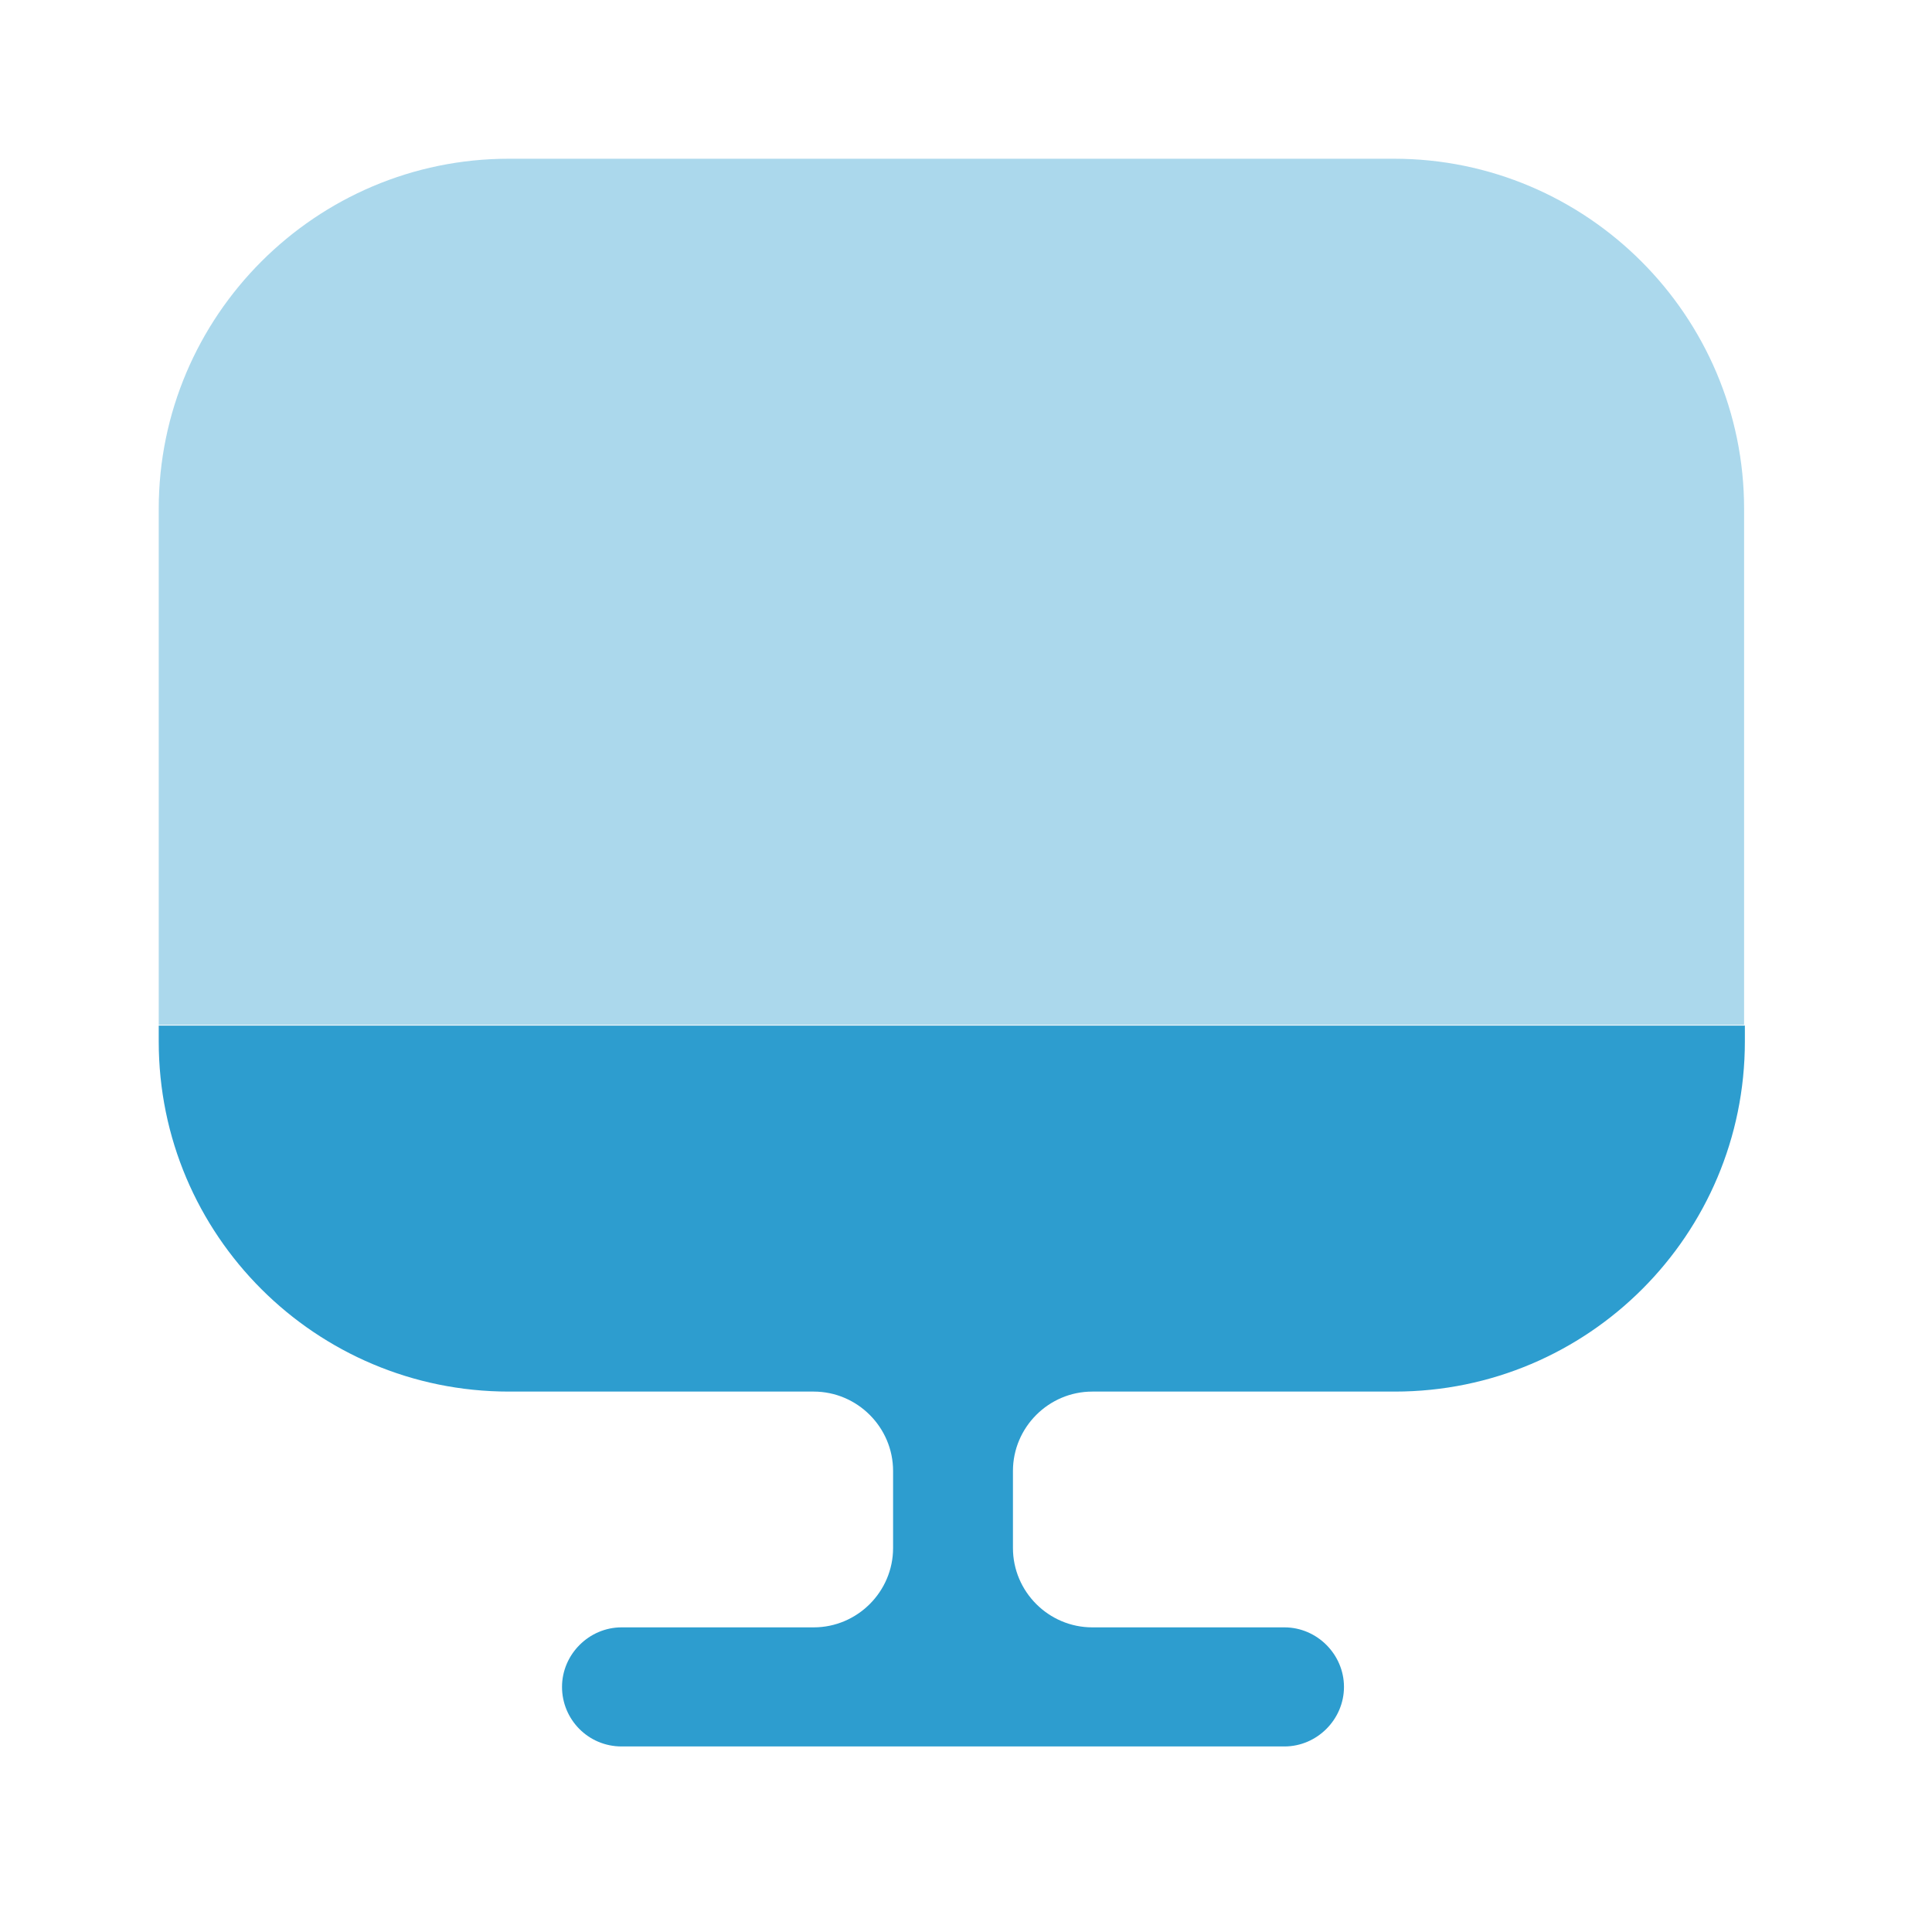
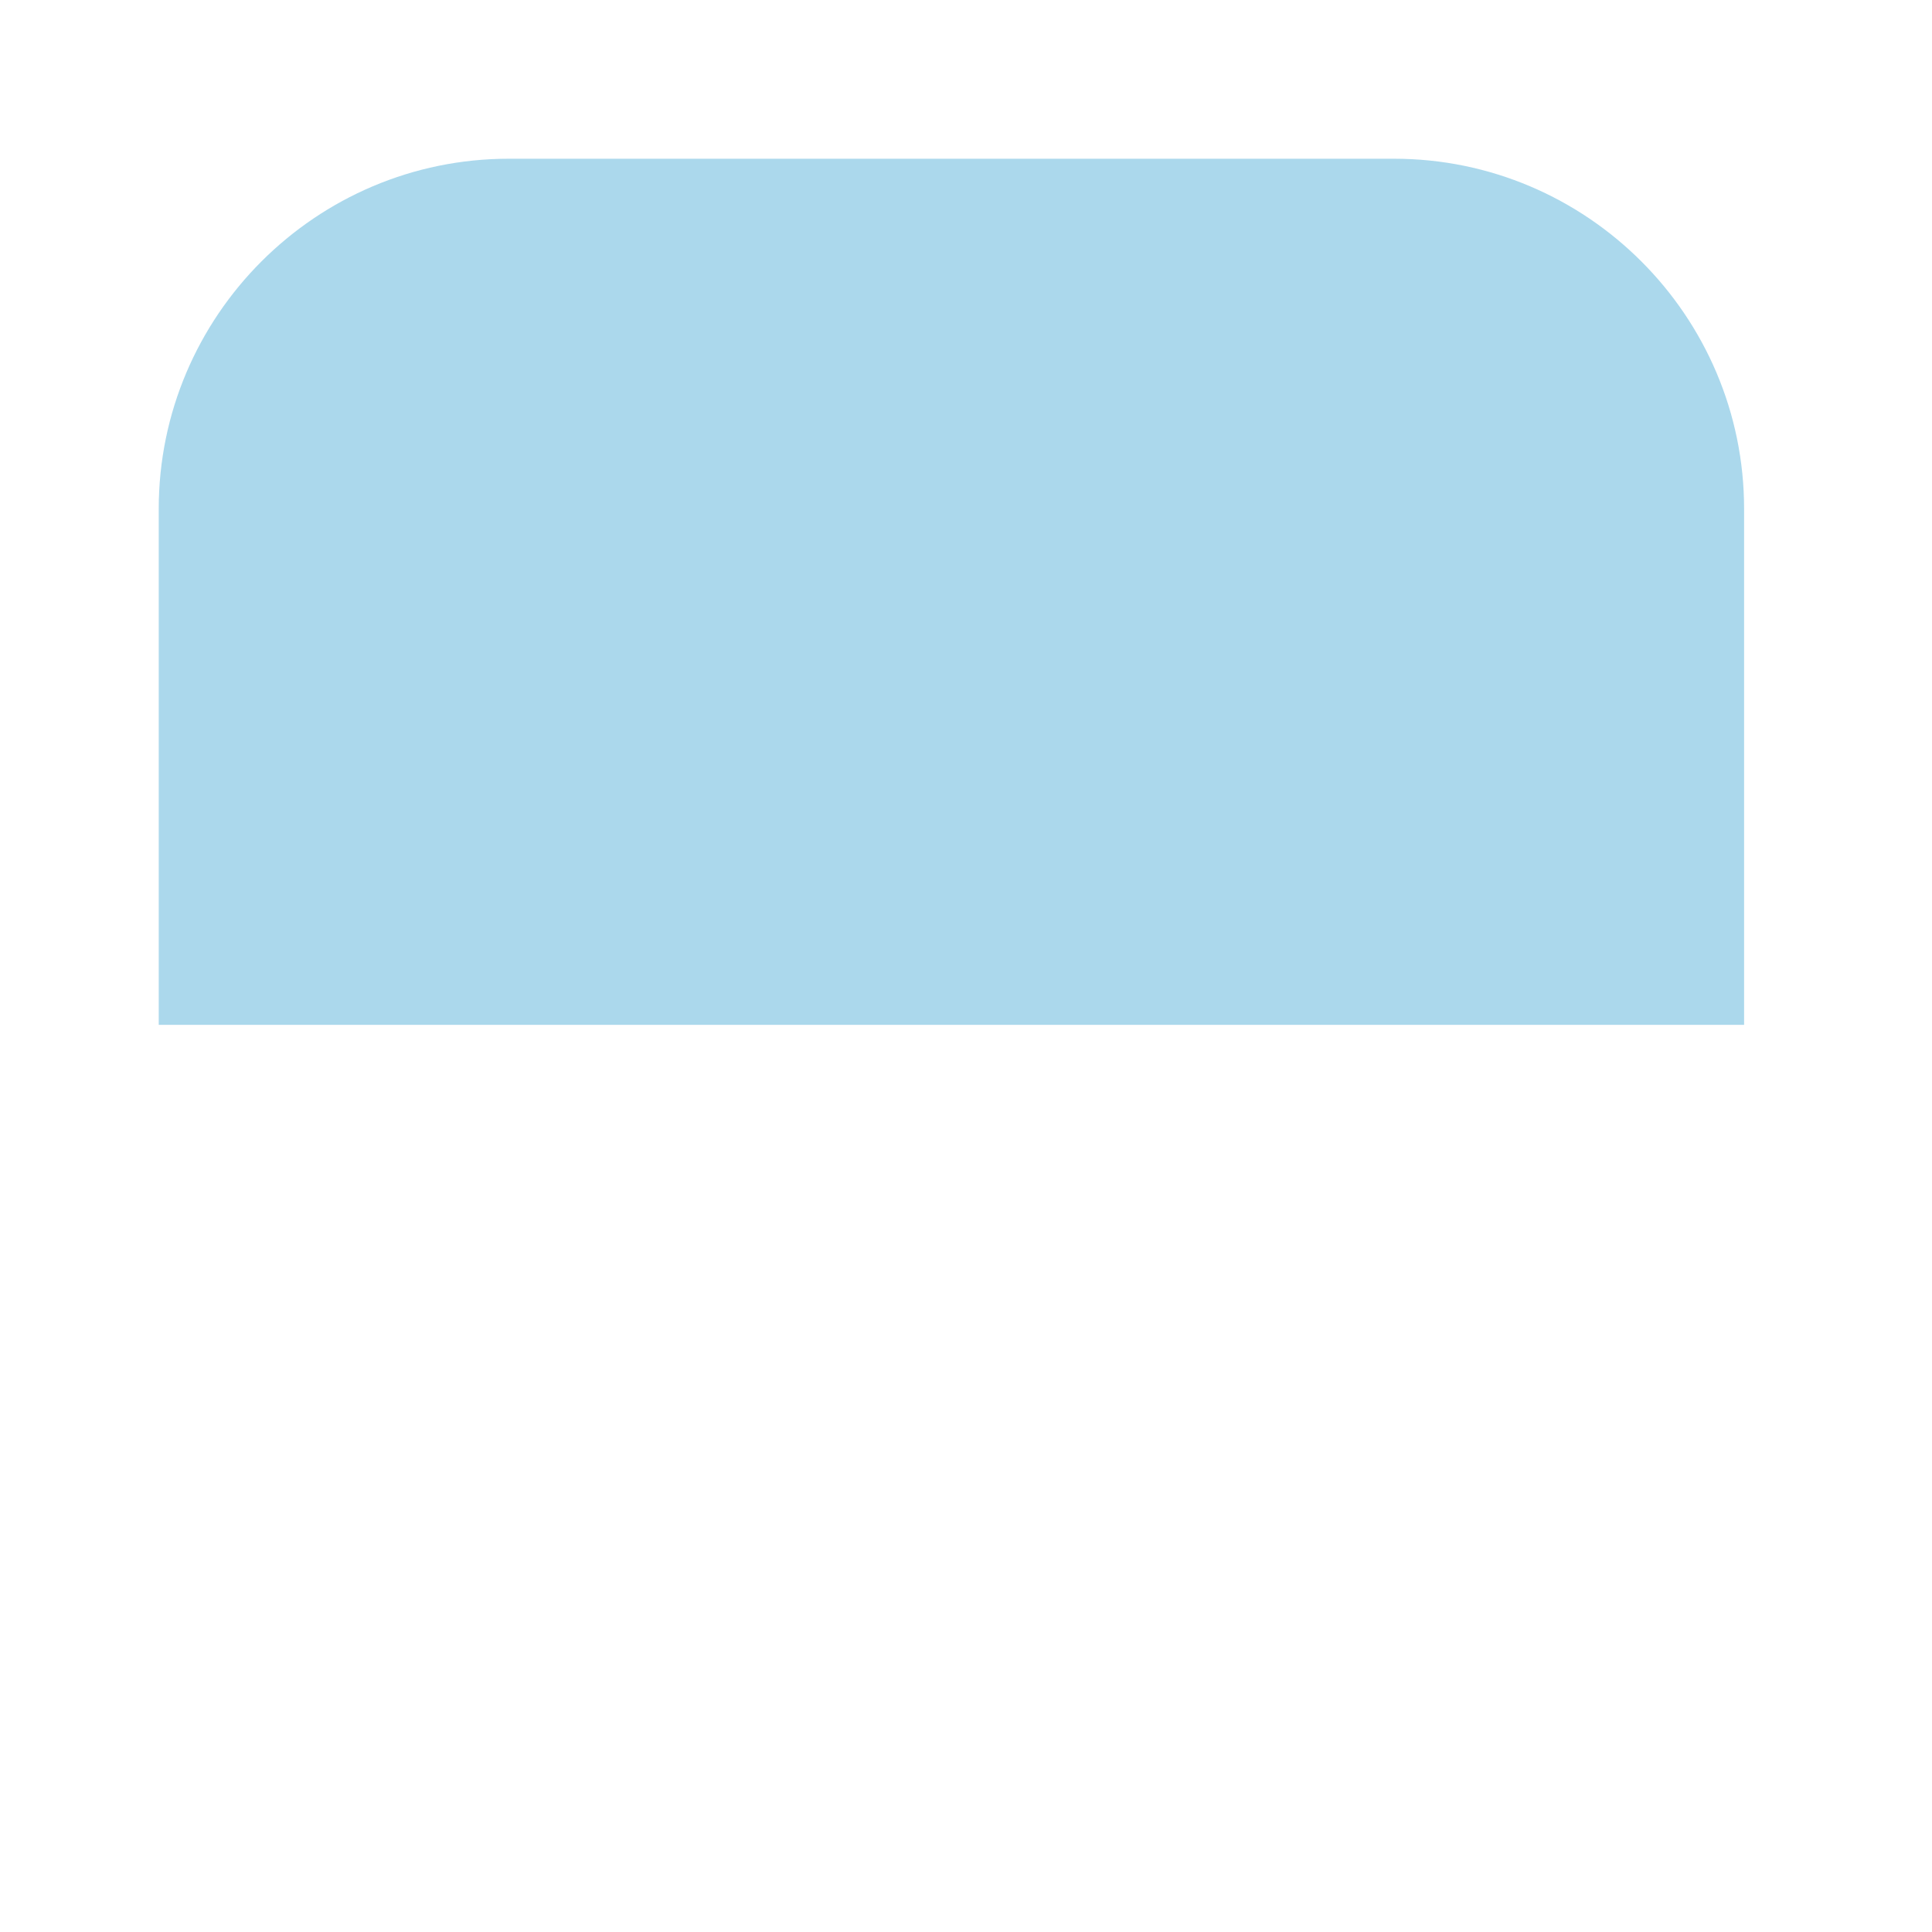
<svg xmlns="http://www.w3.org/2000/svg" width="50" height="50" viewBox="0 0 50 50" fill="none">
  <path opacity="0.4" d="M45.137 13.169V26.523H4.108V13.169C4.108 8.176 8.176 4.108 13.169 4.108H36.077C41.069 4.108 45.137 8.176 45.137 13.169Z" fill="#2D9DCF" />
-   <path d="M4.108 26.543V26.954C4.108 31.967 8.176 36.014 13.169 36.014H21.058C22.188 36.014 23.113 36.939 23.113 38.069V40.062C23.113 41.192 22.188 42.116 21.058 42.116H16.086C15.244 42.116 14.545 42.815 14.545 43.657C14.545 44.499 15.223 45.198 16.086 45.198H33.241C34.084 45.198 34.782 44.499 34.782 43.657C34.782 42.815 34.084 42.116 33.241 42.116H28.269C27.139 42.116 26.215 41.192 26.215 40.062V38.069C26.215 36.939 27.139 36.014 28.269 36.014H36.097C41.11 36.014 45.157 31.946 45.157 26.954V26.543H4.108Z" fill="#2D9DCF" />
</svg>